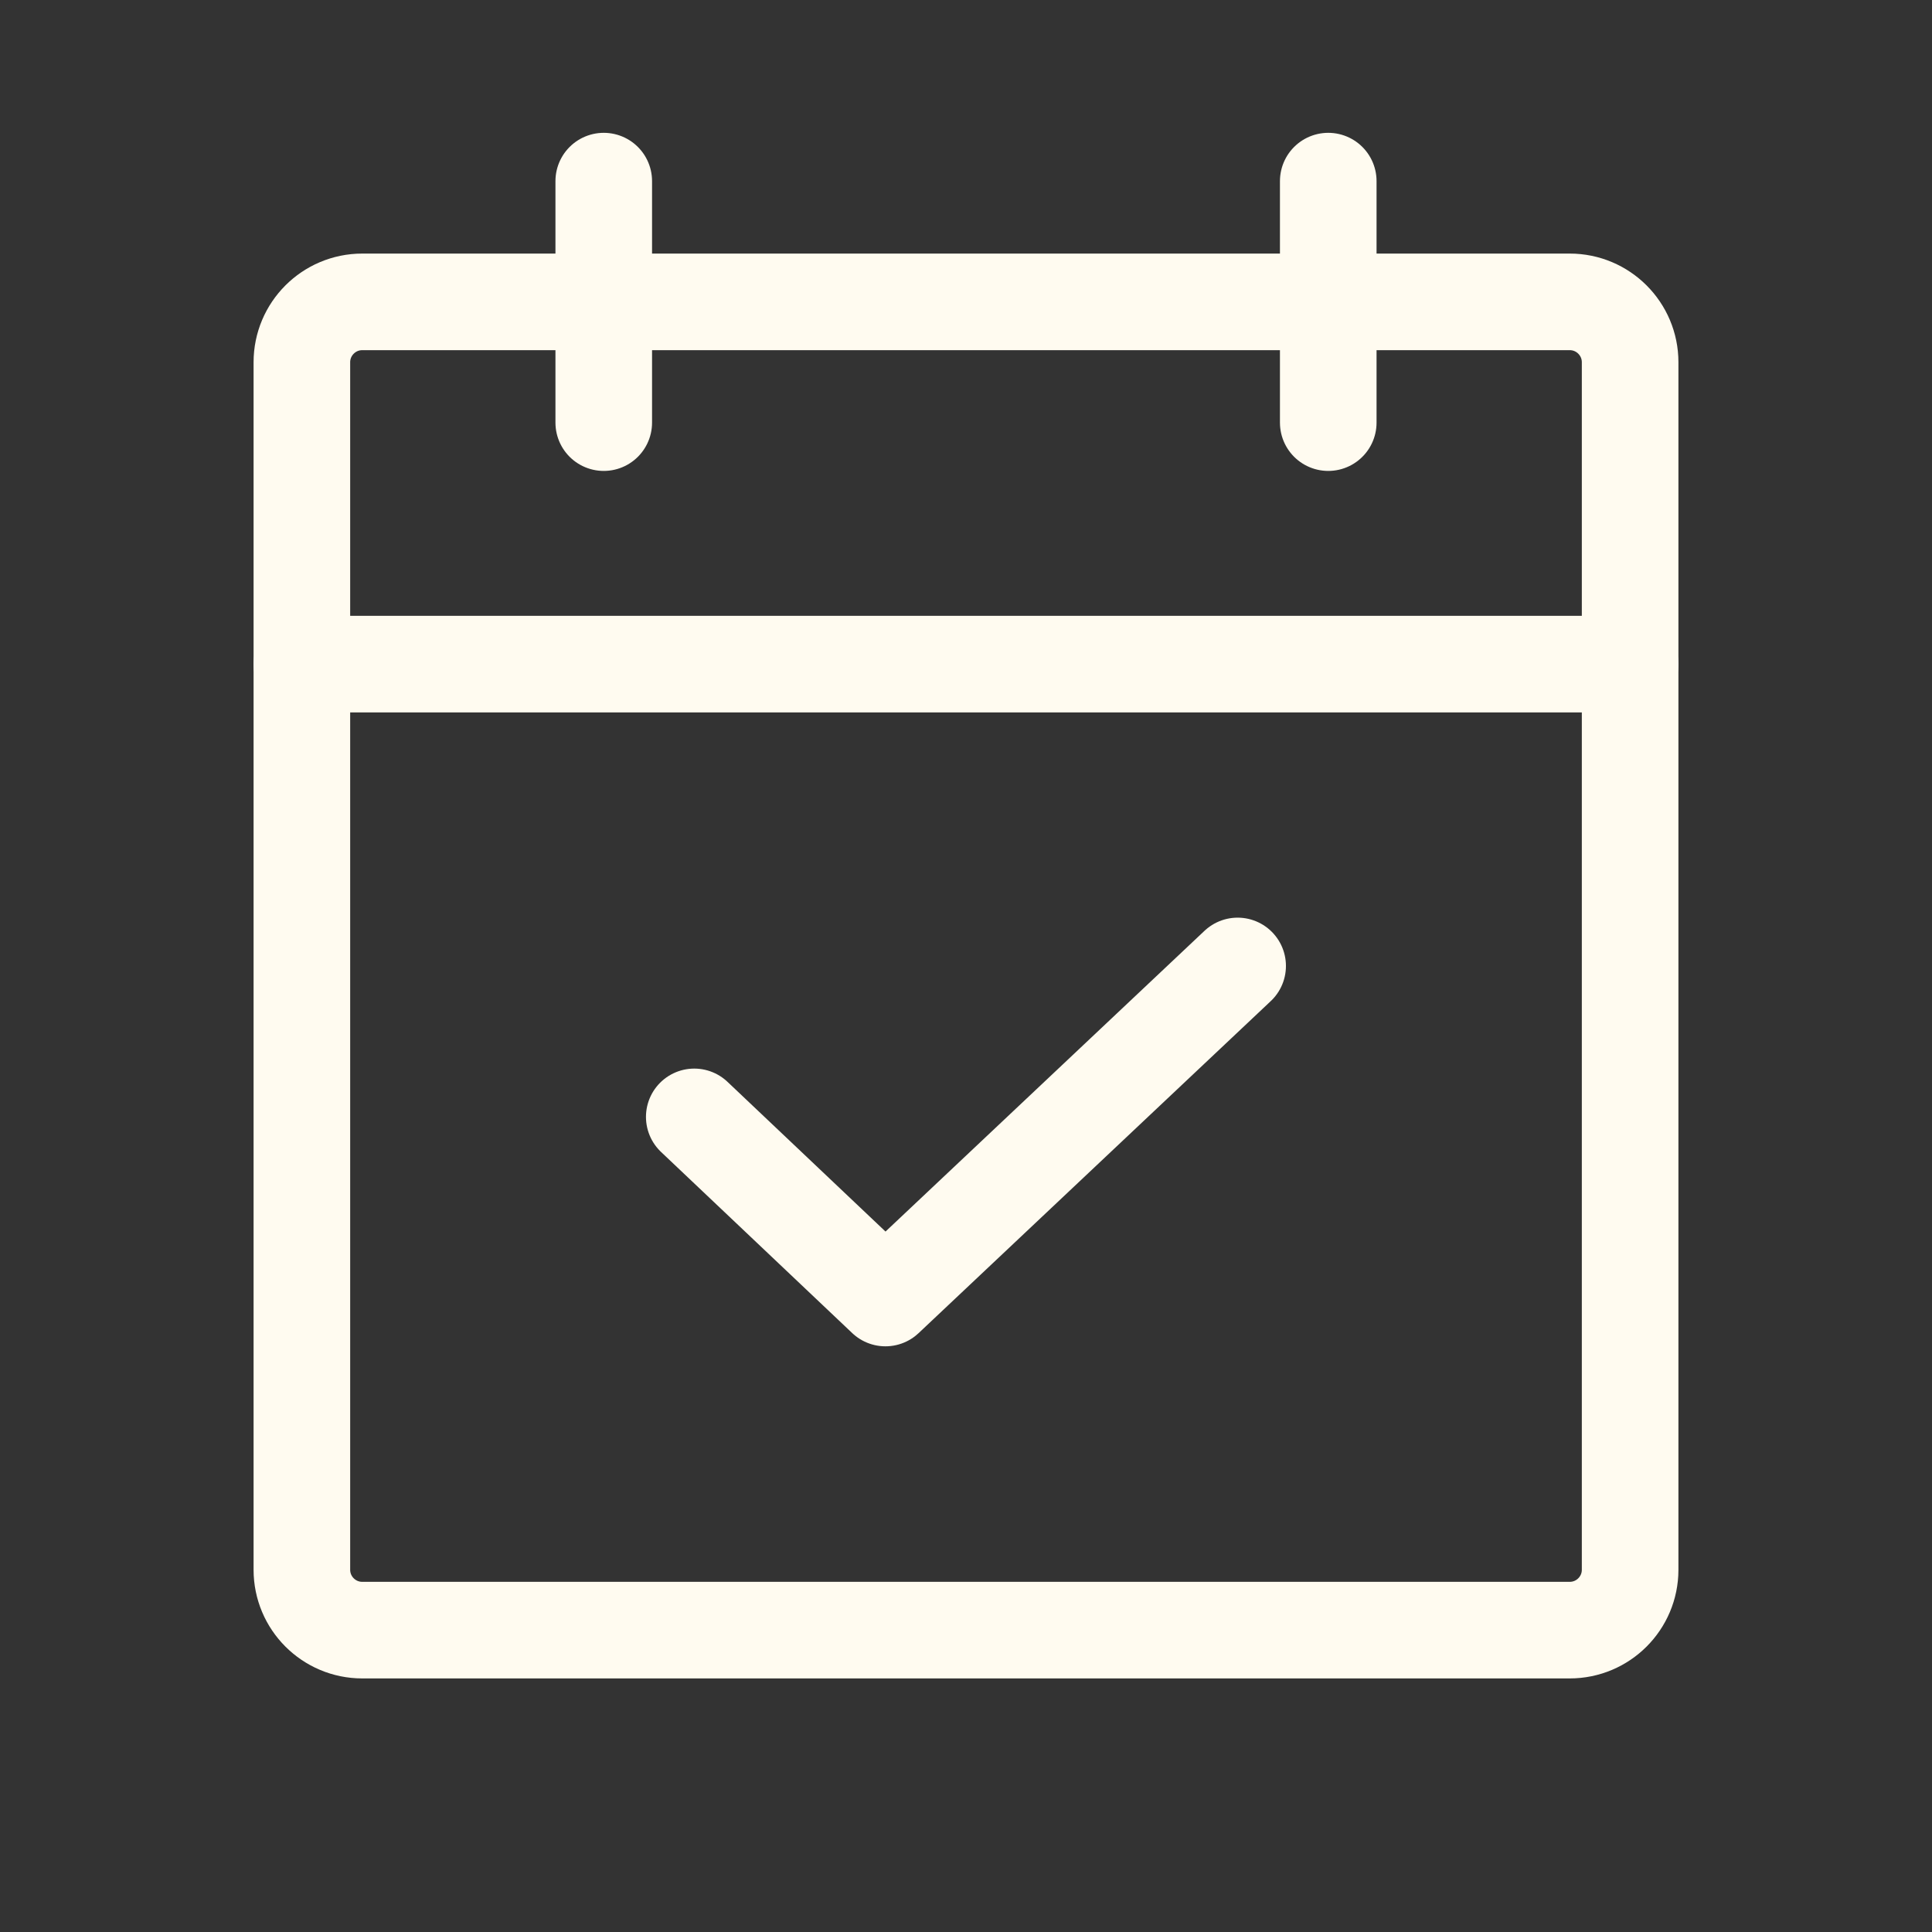
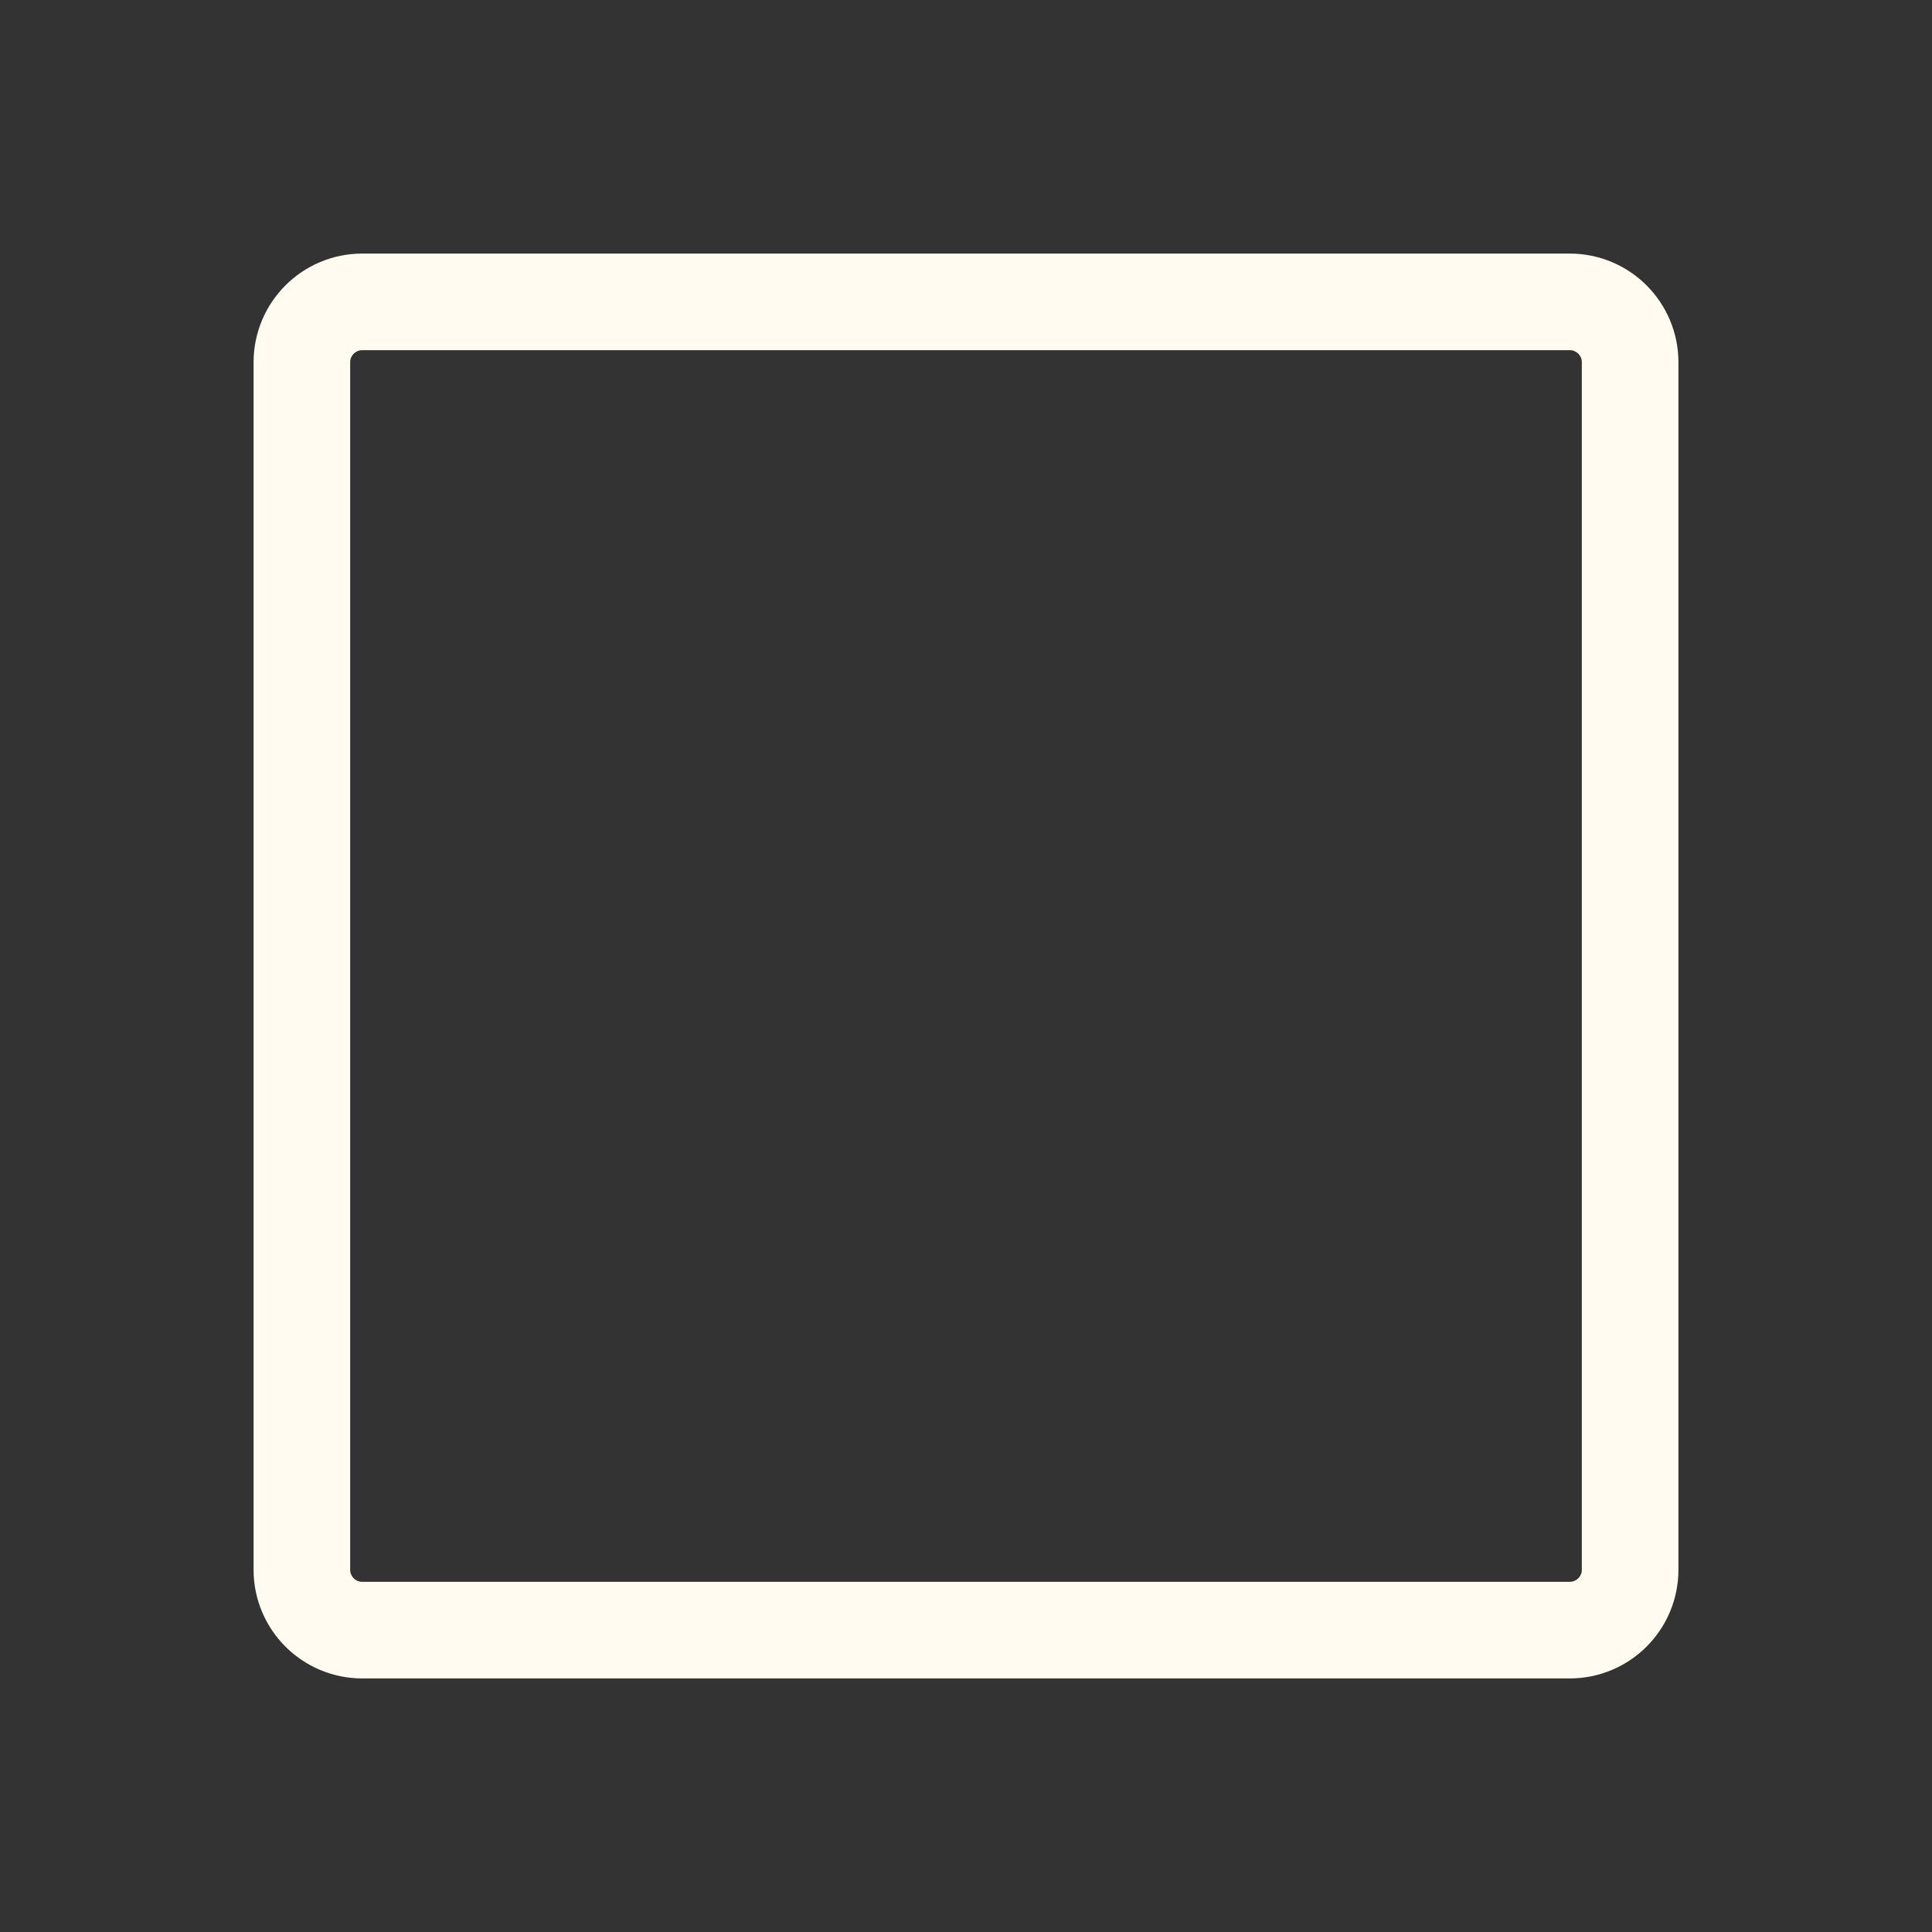
<svg xmlns="http://www.w3.org/2000/svg" width="40" height="40" viewBox="0 0 40 40" fill="none">
  <rect x="0" y="0" width="40" height="40" fill="#333333" stroke="none" />
  <path d="M32.5 6.25H7.5C6.81 6.25 6.25 6.81 6.25 7.5V32.5C6.25 33.19 6.81 33.75 7.5 33.75H32.5C33.19 33.75 33.75 33.19 33.75 32.5V7.5C33.75 6.81 33.19 6.25 32.5 6.25Z" stroke="#FFFBF0" stroke-width="2" stroke-linecap="round" stroke-linejoin="round" />
-   <path d="M27.5 3.75V8.75" stroke="#FFFBF0" stroke-width="2" stroke-linecap="round" stroke-linejoin="round" />
-   <path d="M12.5 3.75V8.75" stroke="#FFFBF0" stroke-width="2" stroke-linecap="round" stroke-linejoin="round" />
-   <path d="M6.25 13.75H33.75" stroke="#FFFBF0" stroke-width="2" stroke-linecap="round" stroke-linejoin="round" />
-   <path d="M25.624 19.999L18.332 26.874L14.374 23.124" stroke="#FFFBF0" stroke-width="2" stroke-linecap="round" stroke-linejoin="round" />
</svg>